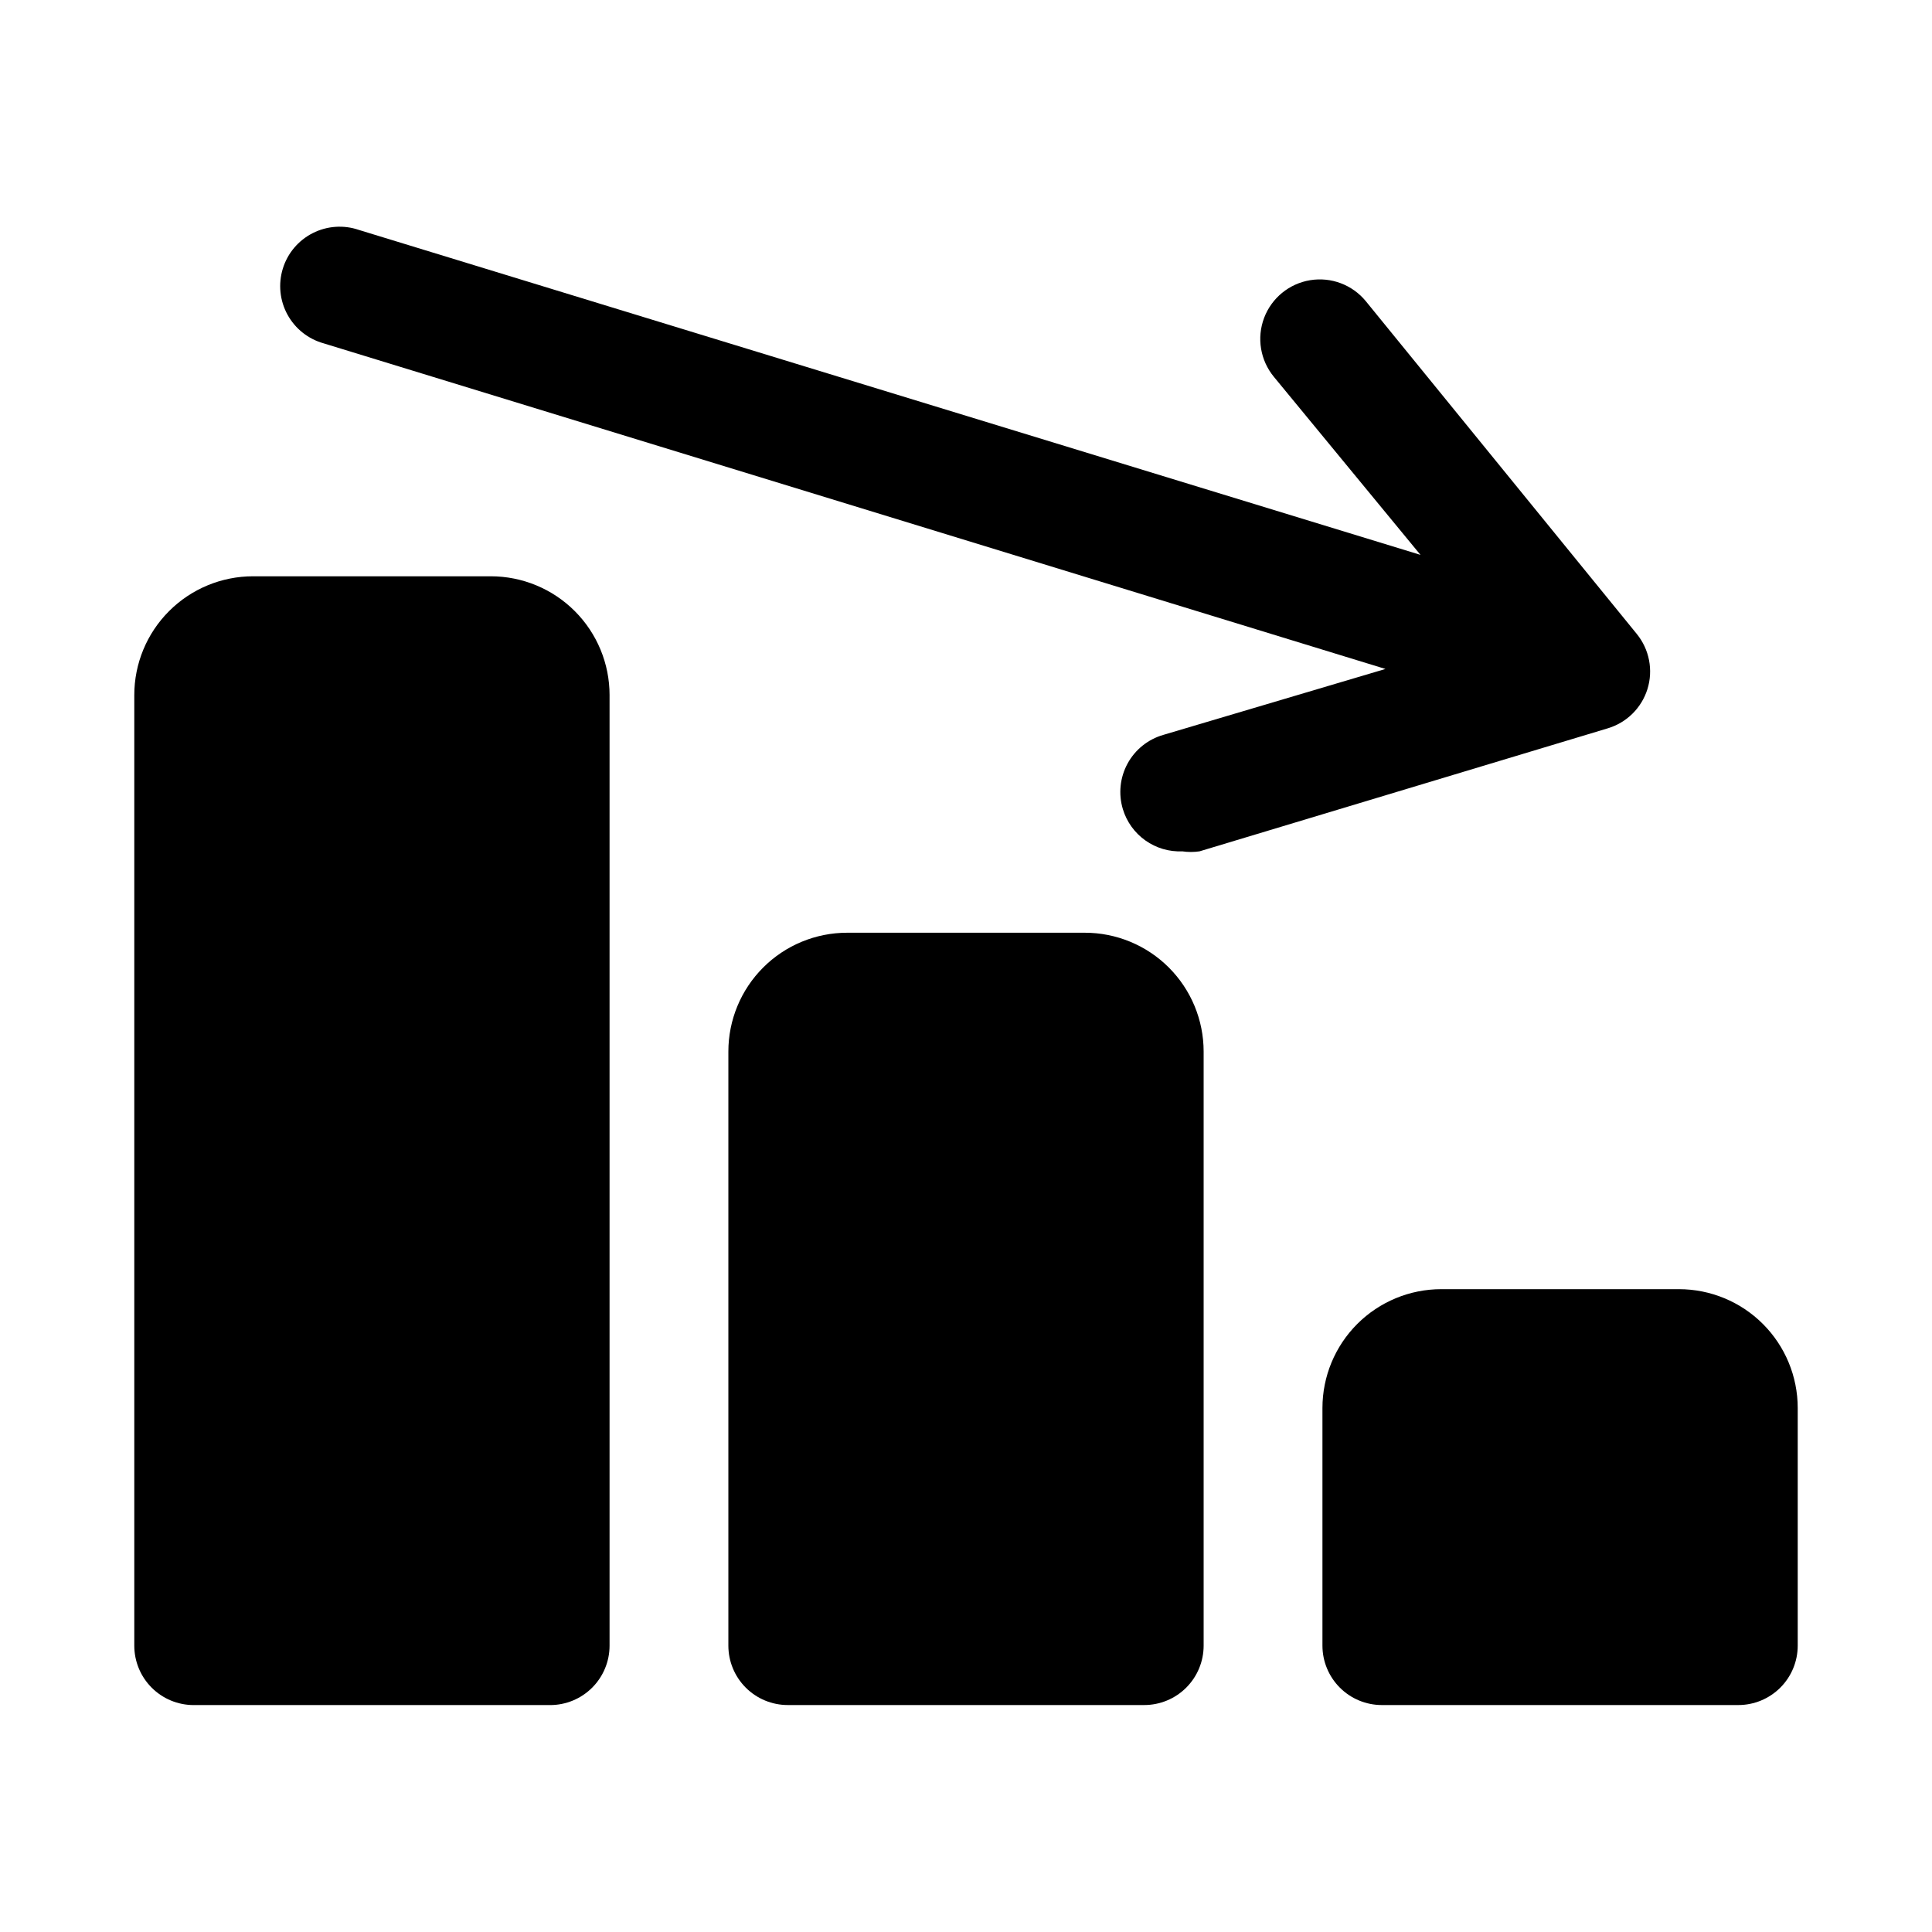
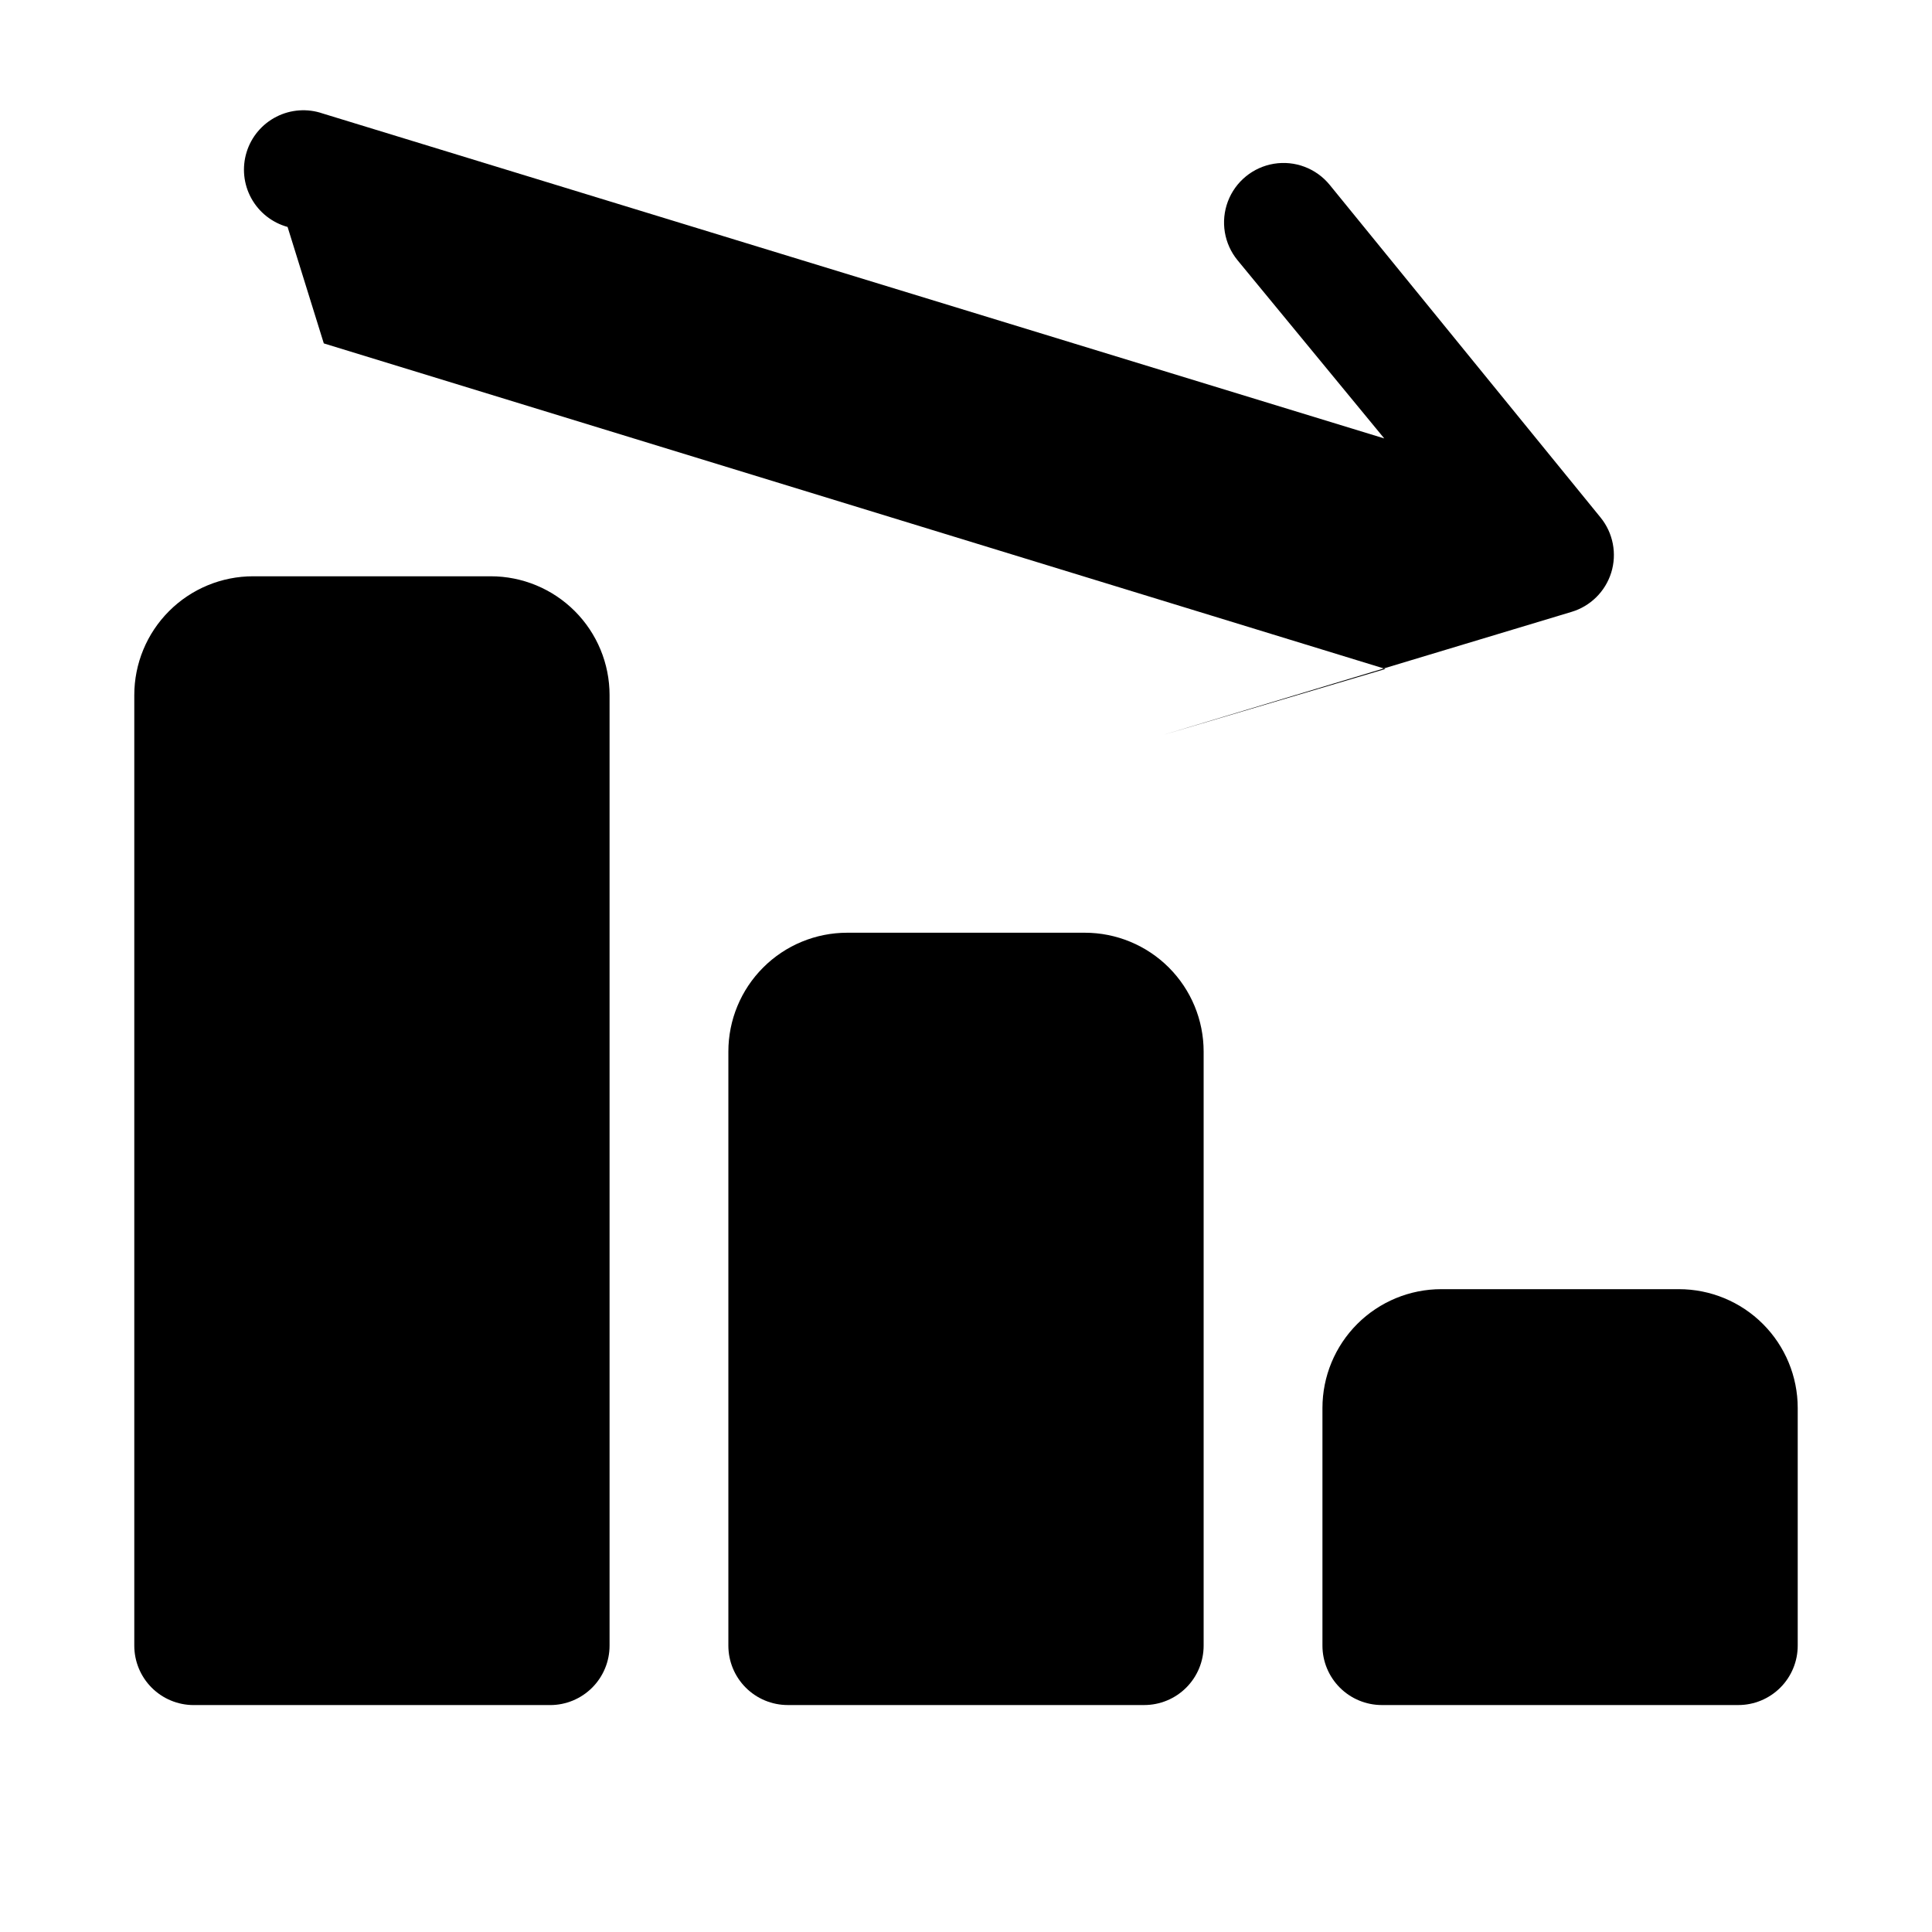
<svg xmlns="http://www.w3.org/2000/svg" fill="#000000" width="800px" height="800px" version="1.1" viewBox="144 144 512 512">
-   <path d="m305.54 328.21v251.91-0.004c0 4.176-1.66 8.18-4.613 11.133-2.953 2.953-6.957 4.613-11.133 4.613h-94.465c-4.176 0-8.18-1.66-11.133-4.613-2.949-2.953-4.609-6.957-4.609-11.133v-251.91 0.004c0-8.352 3.316-16.363 9.223-22.266 5.906-5.906 13.914-9.223 22.266-9.223h62.977c8.352 0 16.359 3.316 22.266 9.223 5.902 5.902 9.223 13.914 9.223 22.266zm-75.73-93.207 281.35 86.277-58.883 17.477c-4.047 1.168-7.453 3.906-9.465 7.602-2.012 3.699-2.461 8.051-1.242 12.078 1.012 3.348 3.106 6.262 5.957 8.285 2.852 2.027 6.293 3.043 9.789 2.894 1.512 0.223 3.051 0.223 4.562 0l108.16-32.59c5.027-1.492 8.98-5.387 10.547-10.391 1.574-5.047 0.508-10.547-2.832-14.645l-71.793-88.164c-3.574-4.359-9.199-6.484-14.762-5.57-5.559 0.914-10.211 4.727-12.199 9.996-1.988 5.273-1.016 11.207 2.555 15.566l38.887 47.23-281.34-86.117c-4.027-1.383-8.445-1.074-12.242 0.859-3.797 1.93-6.652 5.316-7.906 9.387-1.258 4.07-0.812 8.477 1.234 12.211 2.047 3.734 5.519 6.484 9.625 7.613zm201.68 156.18h-62.977c-8.352 0-16.363 3.316-22.266 9.223-5.906 5.902-9.223 13.914-9.223 22.266v157.44-0.004c0 4.176 1.656 8.18 4.609 11.133 2.953 2.953 6.957 4.613 11.133 4.613h94.465c4.176 0 8.18-1.66 11.133-4.613 2.953-2.953 4.613-6.957 4.613-11.133v-157.44 0.004c0-8.352-3.32-16.363-9.223-22.266-5.906-5.906-13.918-9.223-22.266-9.223zm157.44 94.465-62.98-0.004c-8.348 0-16.359 3.32-22.266 9.223-5.902 5.906-9.223 13.914-9.223 22.266v62.977c0 4.176 1.66 8.18 4.613 11.133 2.953 2.953 6.957 4.613 11.133 4.613h94.465c4.176 0 8.18-1.66 11.133-4.613 2.953-2.953 4.609-6.957 4.609-11.133v-62.977c0-8.352-3.316-16.359-9.223-22.266-5.902-5.902-13.914-9.223-22.266-9.223z" />
+   <path d="m305.54 328.21v251.91-0.004c0 4.176-1.66 8.18-4.613 11.133-2.953 2.953-6.957 4.613-11.133 4.613h-94.465c-4.176 0-8.18-1.66-11.133-4.613-2.949-2.953-4.609-6.957-4.609-11.133v-251.91 0.004c0-8.352 3.316-16.363 9.223-22.266 5.906-5.906 13.914-9.223 22.266-9.223h62.977c8.352 0 16.359 3.316 22.266 9.223 5.902 5.902 9.223 13.914 9.223 22.266zm-75.73-93.207 281.35 86.277-58.883 17.477l108.16-32.59c5.027-1.492 8.98-5.387 10.547-10.391 1.574-5.047 0.508-10.547-2.832-14.645l-71.793-88.164c-3.574-4.359-9.199-6.484-14.762-5.57-5.559 0.914-10.211 4.727-12.199 9.996-1.988 5.273-1.016 11.207 2.555 15.566l38.887 47.23-281.34-86.117c-4.027-1.383-8.445-1.074-12.242 0.859-3.797 1.93-6.652 5.316-7.906 9.387-1.258 4.07-0.812 8.477 1.234 12.211 2.047 3.734 5.519 6.484 9.625 7.613zm201.68 156.18h-62.977c-8.352 0-16.363 3.316-22.266 9.223-5.906 5.902-9.223 13.914-9.223 22.266v157.44-0.004c0 4.176 1.656 8.18 4.609 11.133 2.953 2.953 6.957 4.613 11.133 4.613h94.465c4.176 0 8.18-1.66 11.133-4.613 2.953-2.953 4.613-6.957 4.613-11.133v-157.44 0.004c0-8.352-3.32-16.363-9.223-22.266-5.906-5.906-13.918-9.223-22.266-9.223zm157.44 94.465-62.98-0.004c-8.348 0-16.359 3.32-22.266 9.223-5.902 5.906-9.223 13.914-9.223 22.266v62.977c0 4.176 1.66 8.18 4.613 11.133 2.953 2.953 6.957 4.613 11.133 4.613h94.465c4.176 0 8.18-1.66 11.133-4.613 2.953-2.953 4.609-6.957 4.609-11.133v-62.977c0-8.352-3.316-16.359-9.223-22.266-5.902-5.902-13.914-9.223-22.266-9.223z" />
</svg>